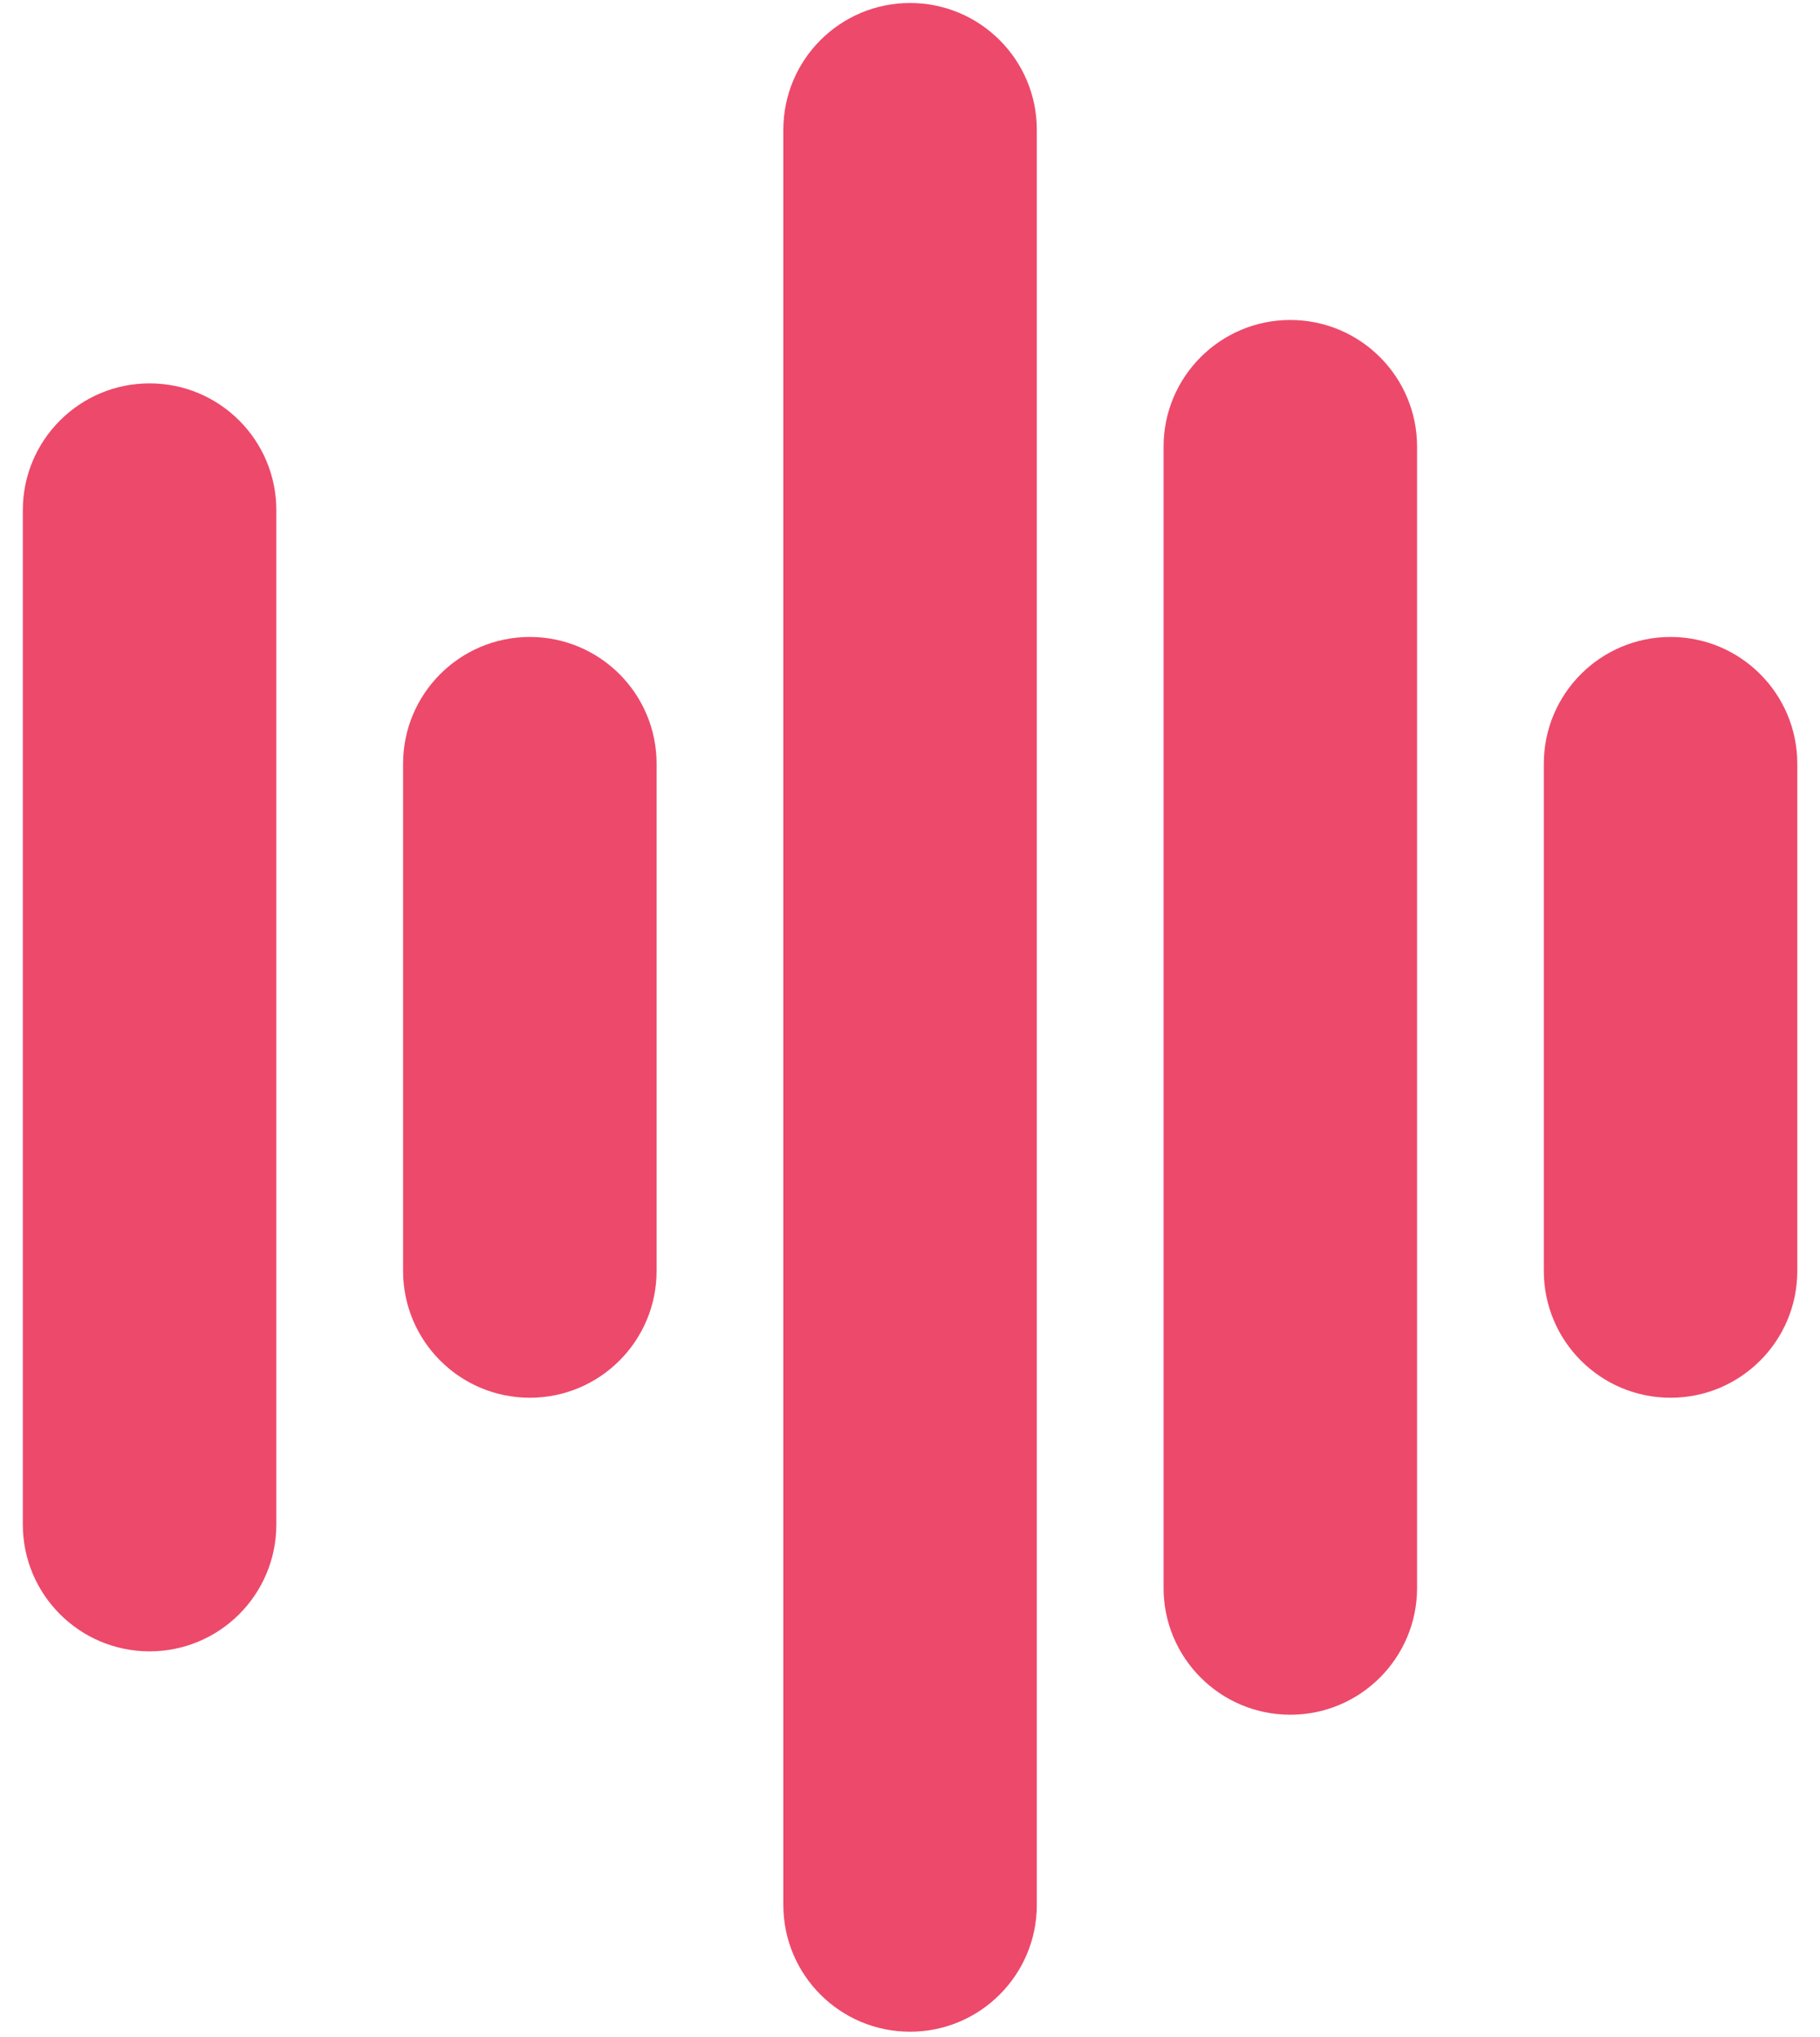
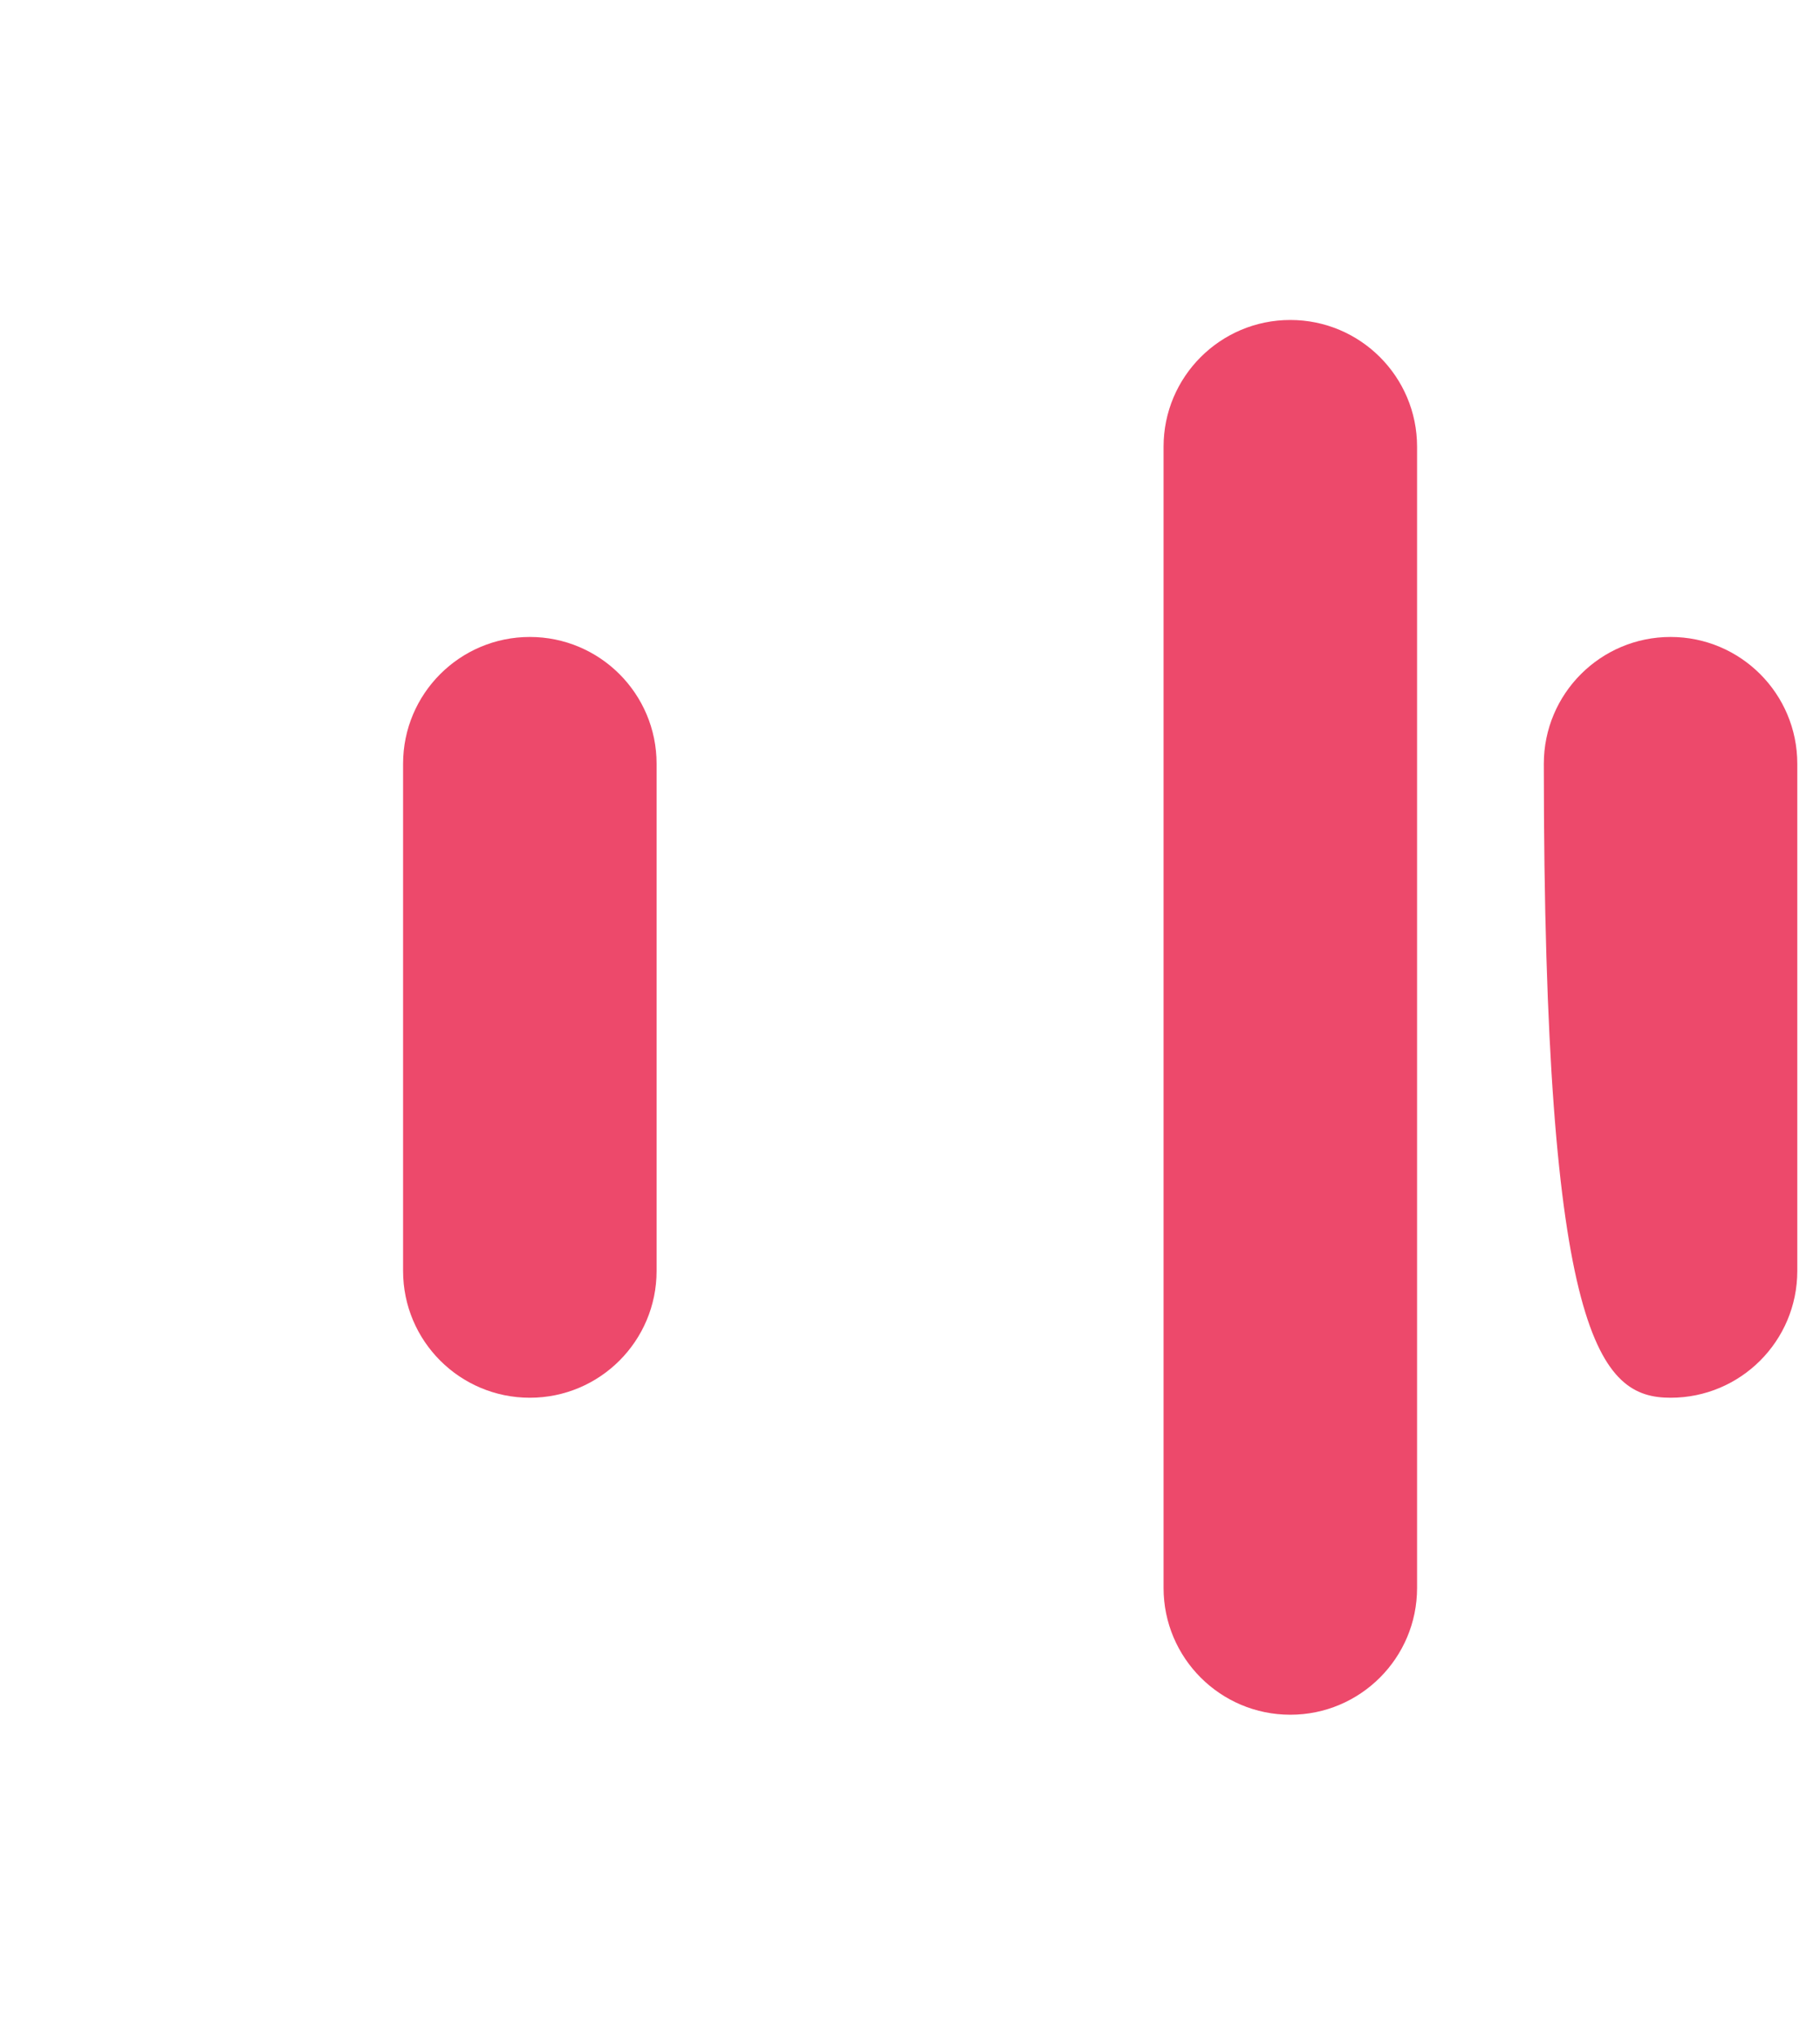
<svg xmlns="http://www.w3.org/2000/svg" width="59" height="66" viewBox="0 0 59 66" fill="none">
-   <path d="M4.849 12.423C2.58 12.423 0.74 14.263 0.74 16.532V49.403C0.74 51.672 2.58 53.512 4.849 53.512C7.118 53.512 8.958 51.672 8.958 49.403V16.532C8.958 14.263 7.118 12.423 4.849 12.423Z" fill="#ED496B" />
  <path d="M17.176 20.641C14.907 20.641 13.067 22.481 13.067 24.75V41.185C13.067 43.455 14.907 45.294 17.176 45.294C19.445 45.294 21.285 43.455 21.285 41.185V24.75C21.285 22.481 19.445 20.641 17.176 20.641Z" fill="#ED496B" />
-   <path d="M29.502 0.097C27.233 0.097 25.394 1.936 25.394 4.206V61.73C25.394 63.999 27.233 65.838 29.502 65.838C31.771 65.838 33.611 63.999 33.611 61.73V4.206C33.611 1.936 31.771 0.097 29.502 0.097Z" fill="#ED496B" />
  <path d="M41.829 10.369C39.56 10.369 37.72 12.208 37.72 14.477V51.457C37.72 53.726 39.56 55.566 41.829 55.566C44.098 55.566 45.938 53.726 45.938 51.457V14.477C45.938 12.208 44.098 10.369 41.829 10.369Z" fill="#ED496B" />
-   <path d="M54.156 20.641C51.886 20.641 50.047 22.481 50.047 24.75V41.185C50.047 43.455 51.886 45.294 54.156 45.294C56.425 45.294 58.264 43.455 58.264 41.185V24.75C58.264 22.481 56.425 20.641 54.156 20.641Z" fill="#ED496B" />
+   <path d="M54.156 20.641C51.886 20.641 50.047 22.481 50.047 24.75C50.047 43.455 51.886 45.294 54.156 45.294C56.425 45.294 58.264 43.455 58.264 41.185V24.75C58.264 22.481 56.425 20.641 54.156 20.641Z" fill="#ED496B" />
</svg>